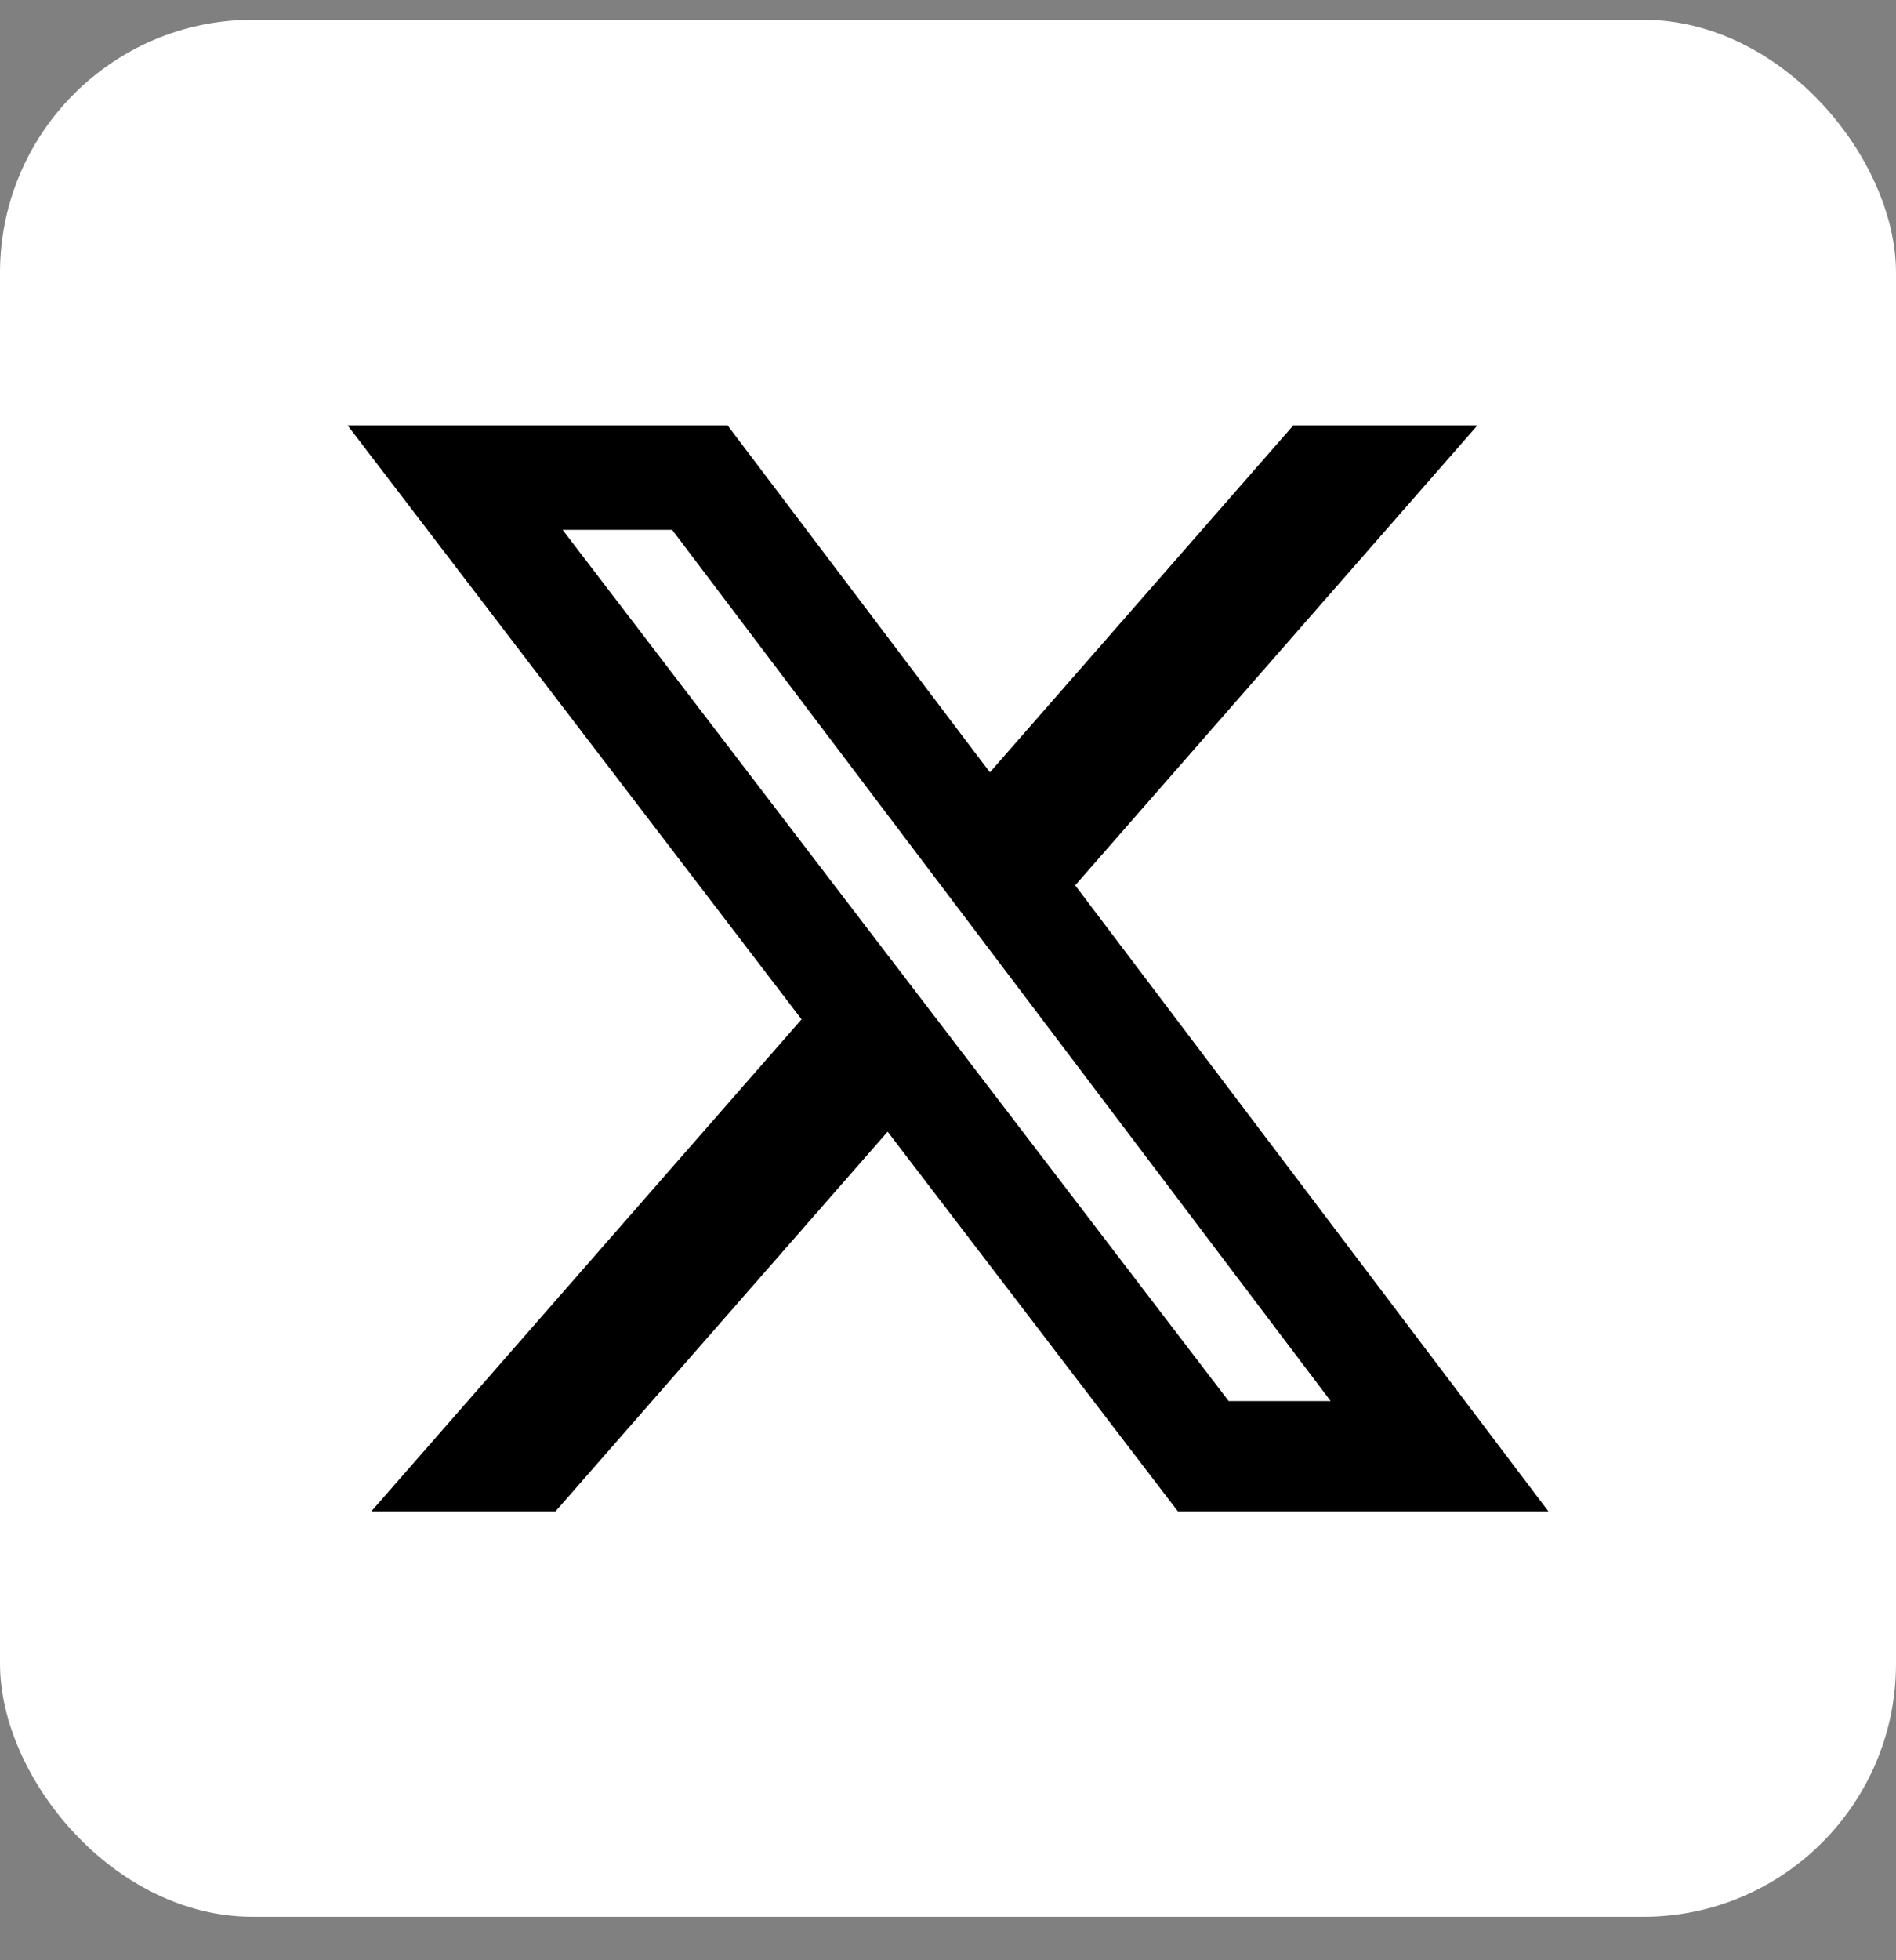
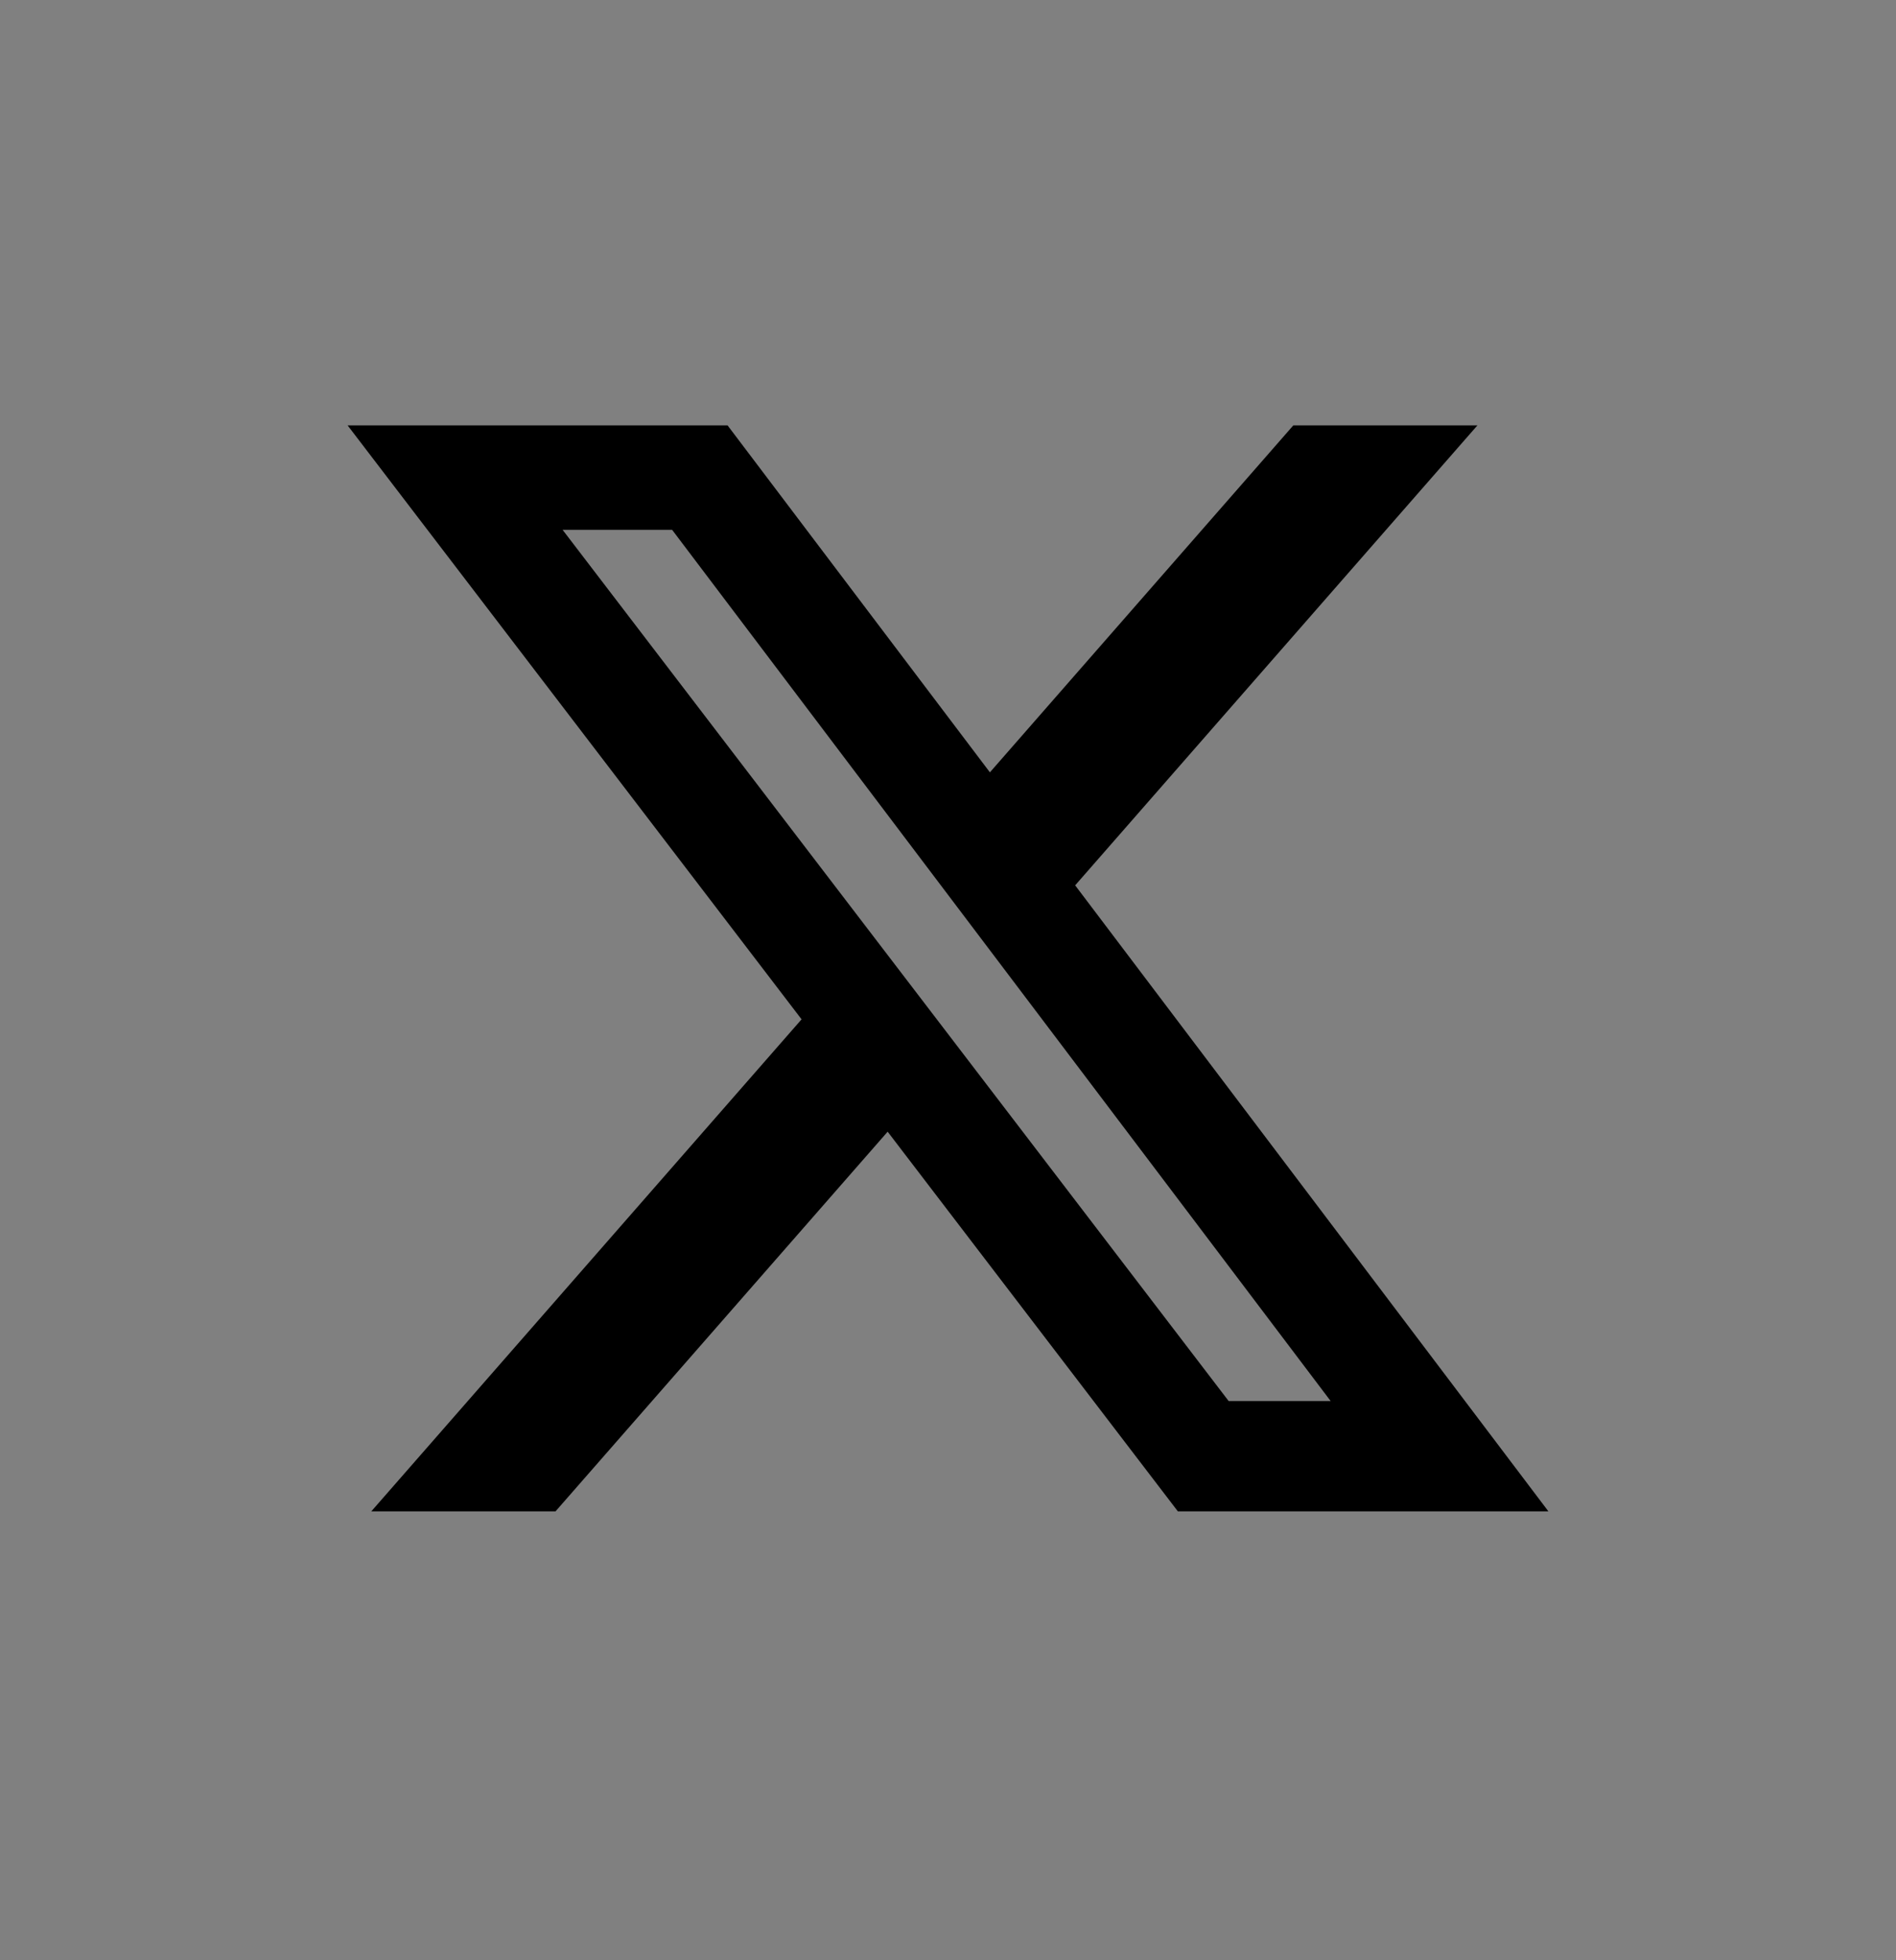
<svg xmlns="http://www.w3.org/2000/svg" fill="none" height="31" viewBox="0 0 30 31" width="30">
  <rect x="0" y="0" width="30" height="31" fill="#808080" stroke="none" />
-   <rect fill="white" height="30" rx="4" width="30" y="0.313" />
  <path d="M20.464 6.727H23.377L17.012 14.001L24.5 23.901H18.637L14.045 17.897L8.79 23.901H5.875L12.683 16.12L5.5 6.727H11.512L15.663 12.214L20.464 6.727ZM19.441 22.157H21.055L10.635 8.379H8.902L19.441 22.157Z" fill="black" />
</svg>